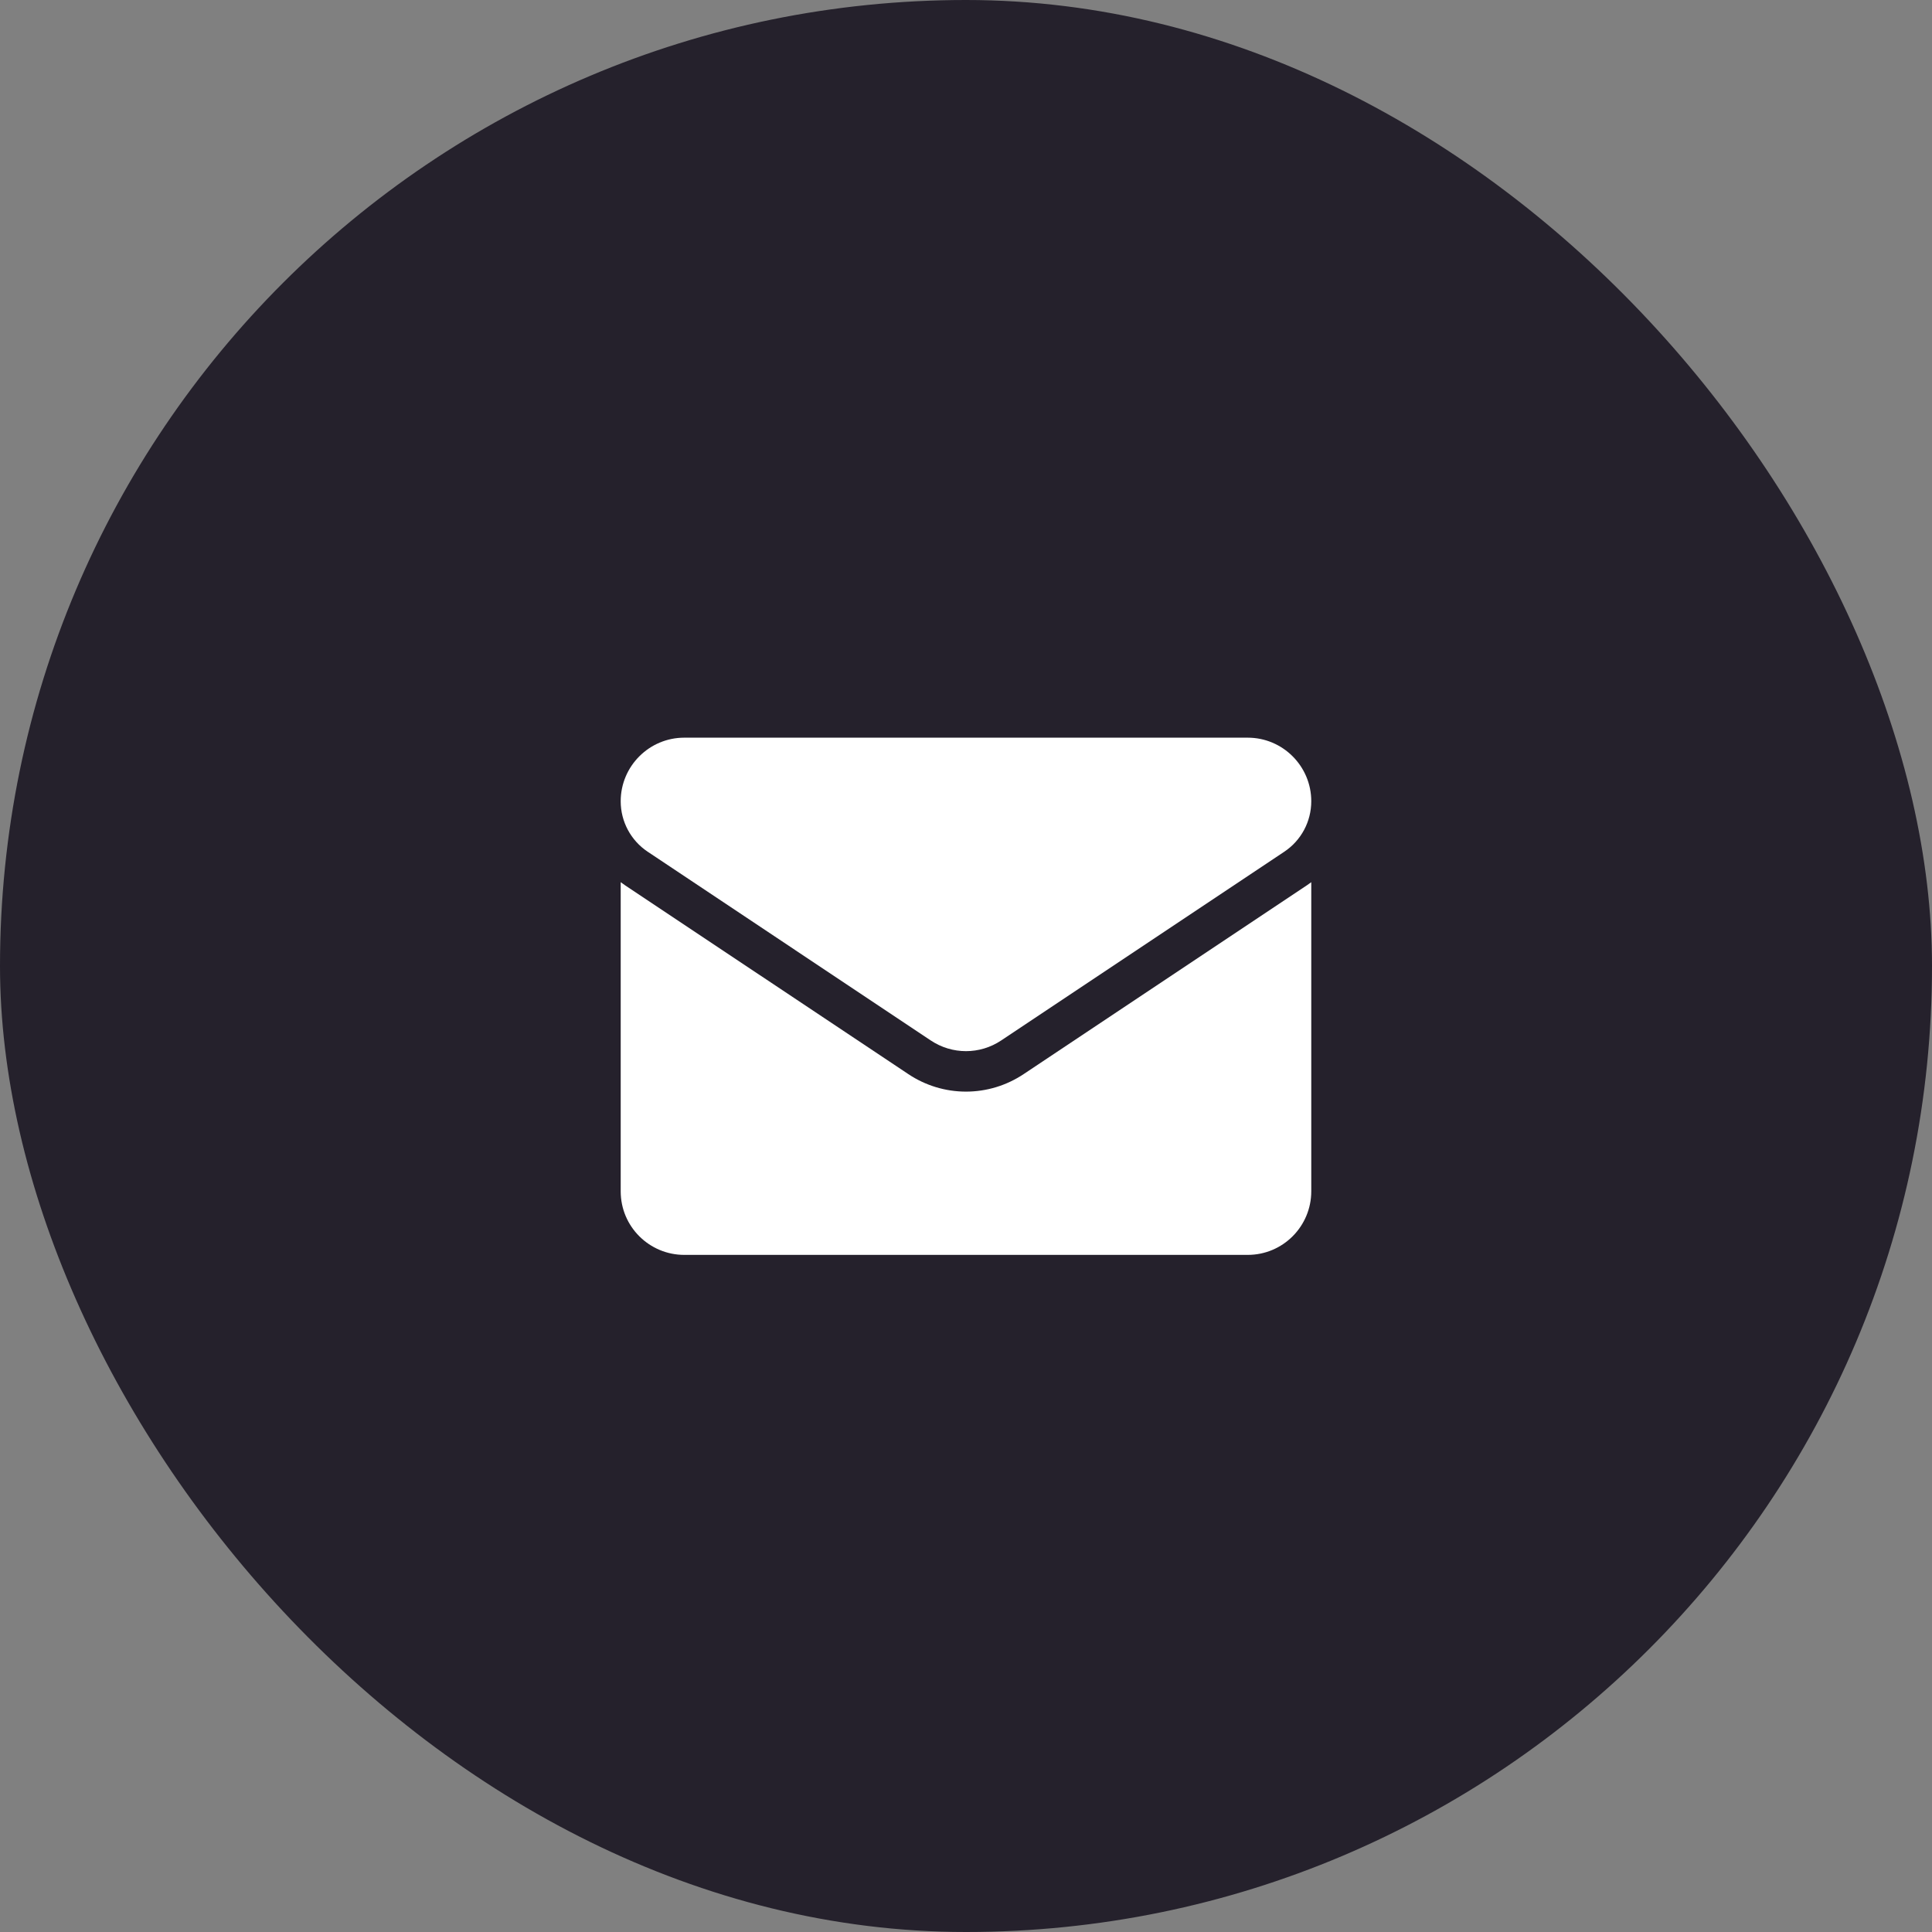
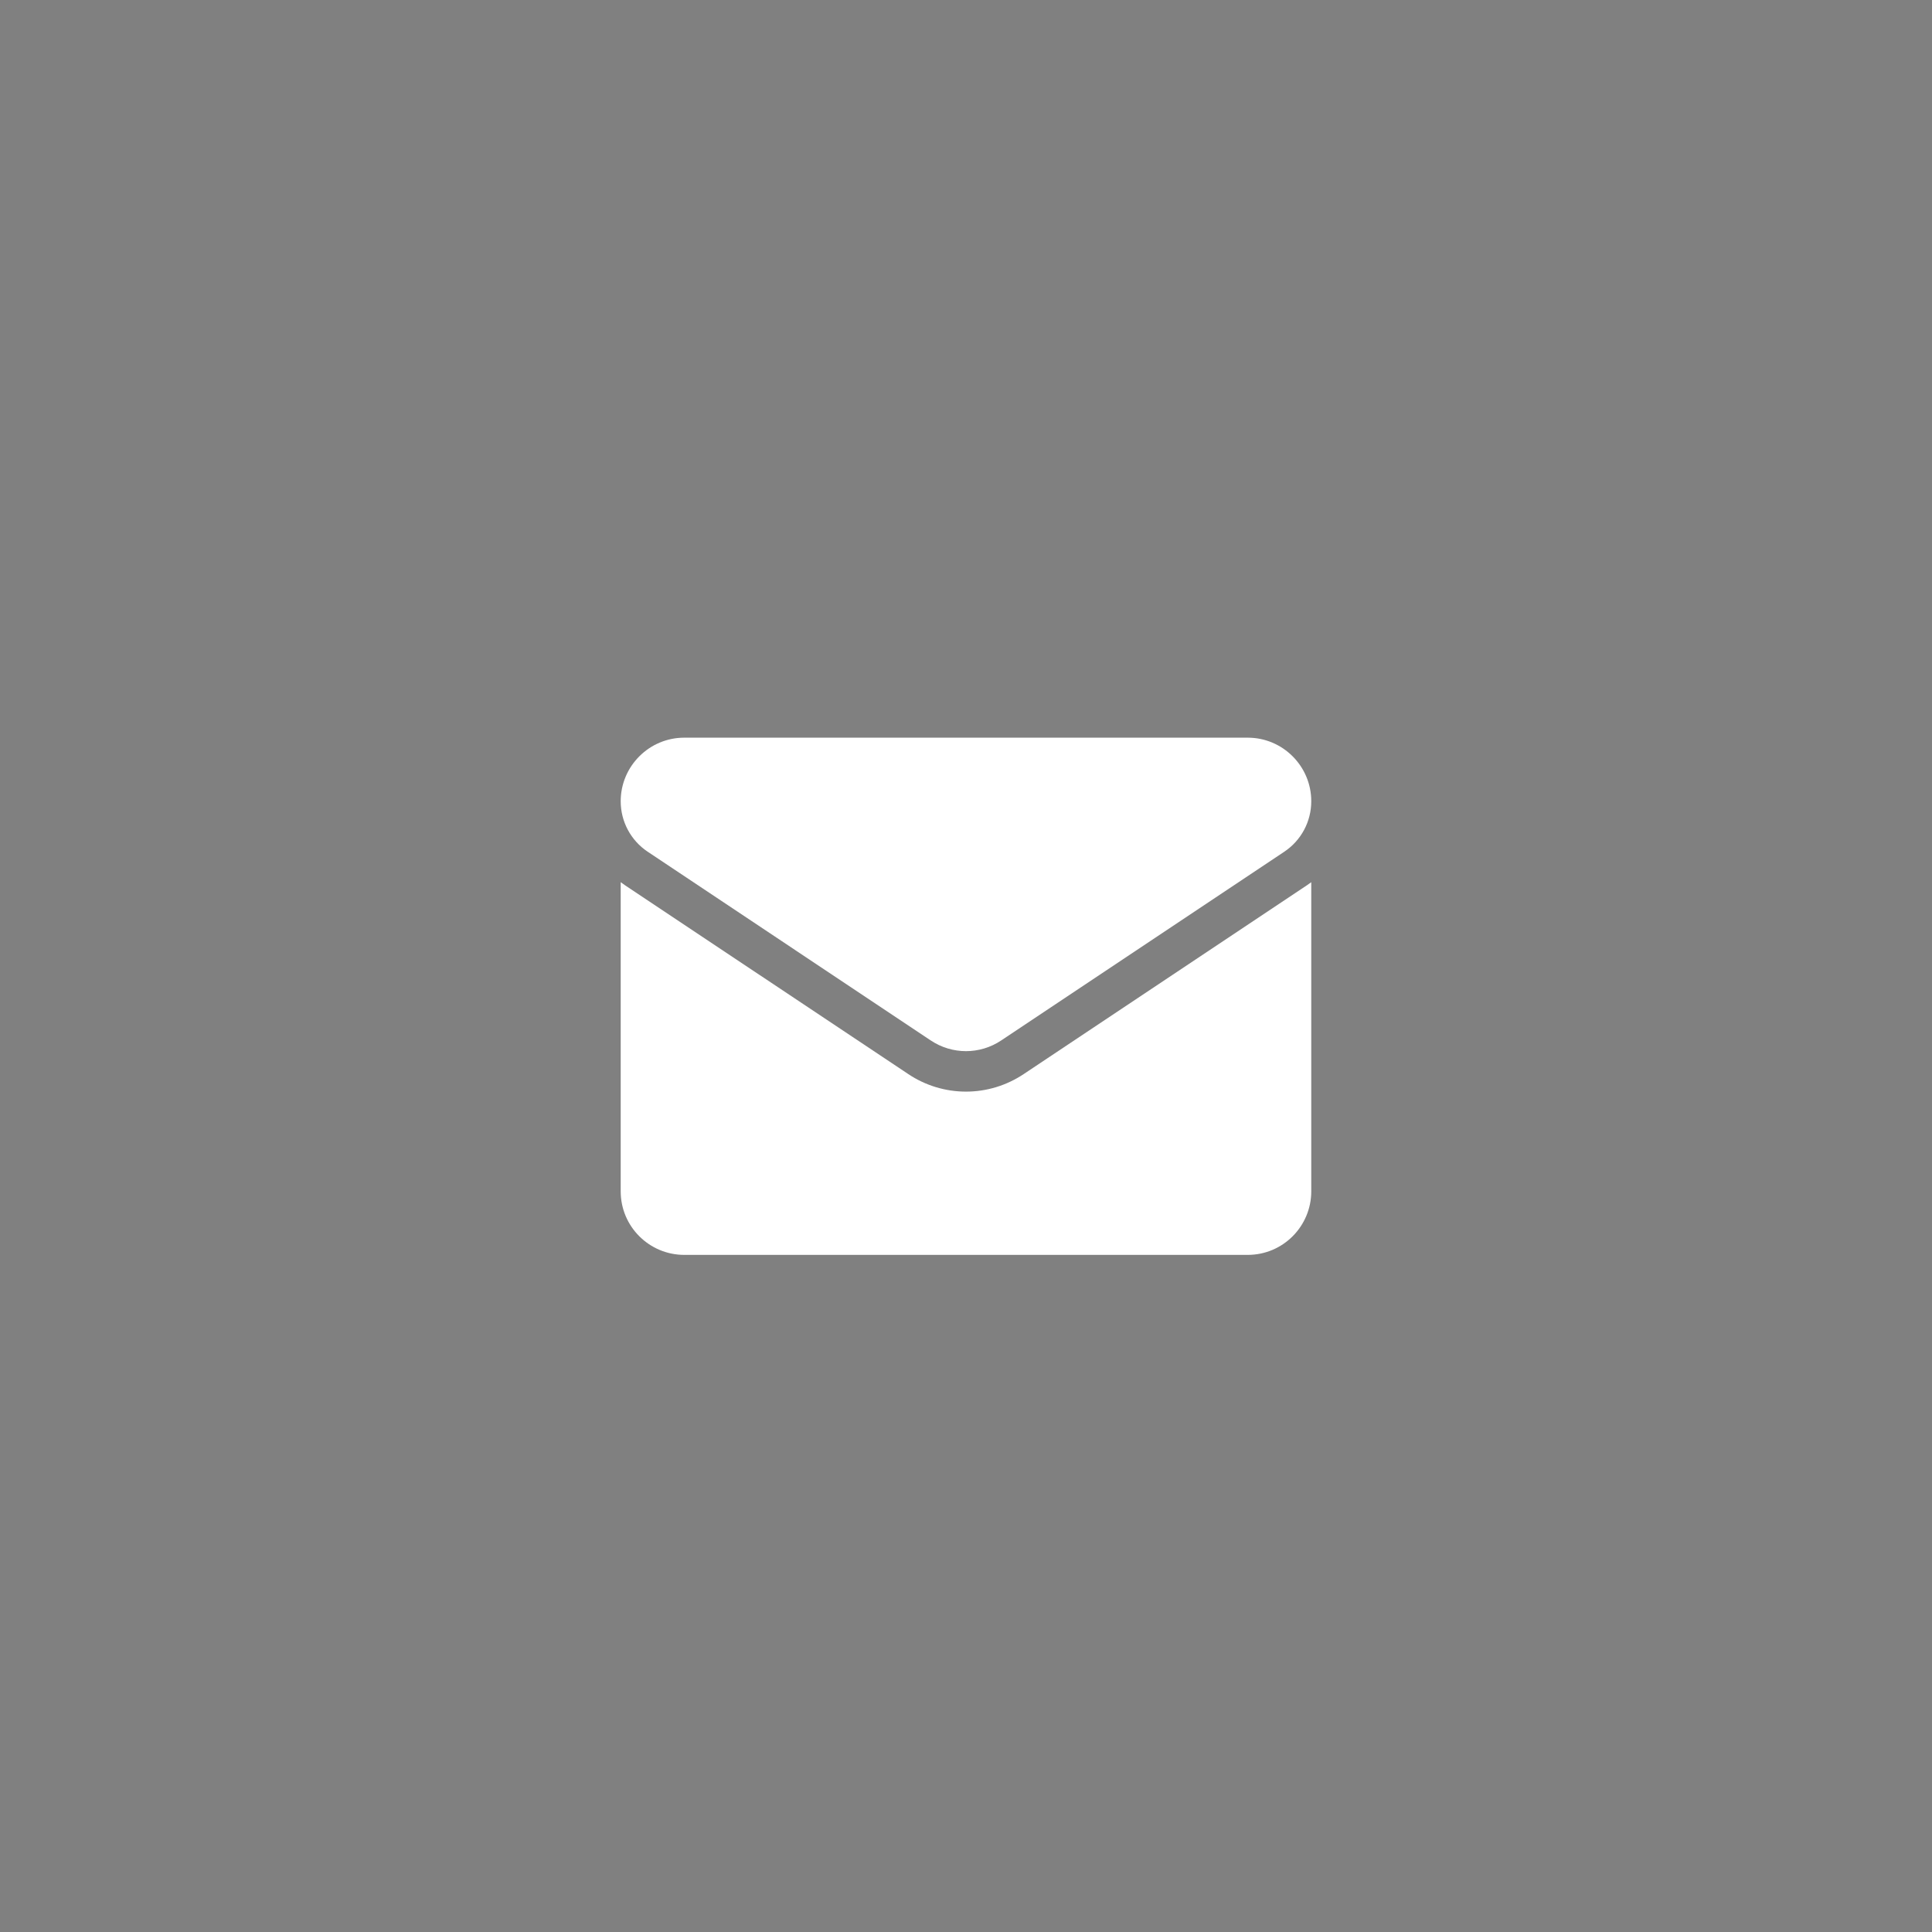
<svg xmlns="http://www.w3.org/2000/svg" width="55" height="55" viewBox="0 0 55 55" fill="none">
  <rect x="0" y="0" width="55" height="55" fill="#808080" stroke="none" />
-   <rect width="55" height="55" rx="27.5" fill="#25212C" />
  <path d="M29.142 30.577C28.653 30.903 28.085 31.076 27.5 31.076C26.914 31.076 26.346 30.903 25.857 30.577L17.801 25.207C17.756 25.177 17.713 25.146 17.67 25.114V33.914C17.67 34.923 18.489 35.724 19.48 35.724H35.519C36.528 35.724 37.329 34.905 37.329 33.914V25.114C37.286 25.146 37.243 25.177 37.198 25.207L29.142 30.577Z" fill="white" />
  <path d="M18.44 24.248L26.496 29.619C26.8 29.822 27.15 29.924 27.5 29.924C27.849 29.924 28.199 29.822 28.503 29.619L36.559 24.248C37.041 23.927 37.329 23.389 37.329 22.809C37.329 21.812 36.518 21 35.52 21H19.479C18.482 21 17.67 21.812 17.67 22.81C17.67 23.389 17.958 23.927 18.44 24.248Z" fill="white" />
</svg>